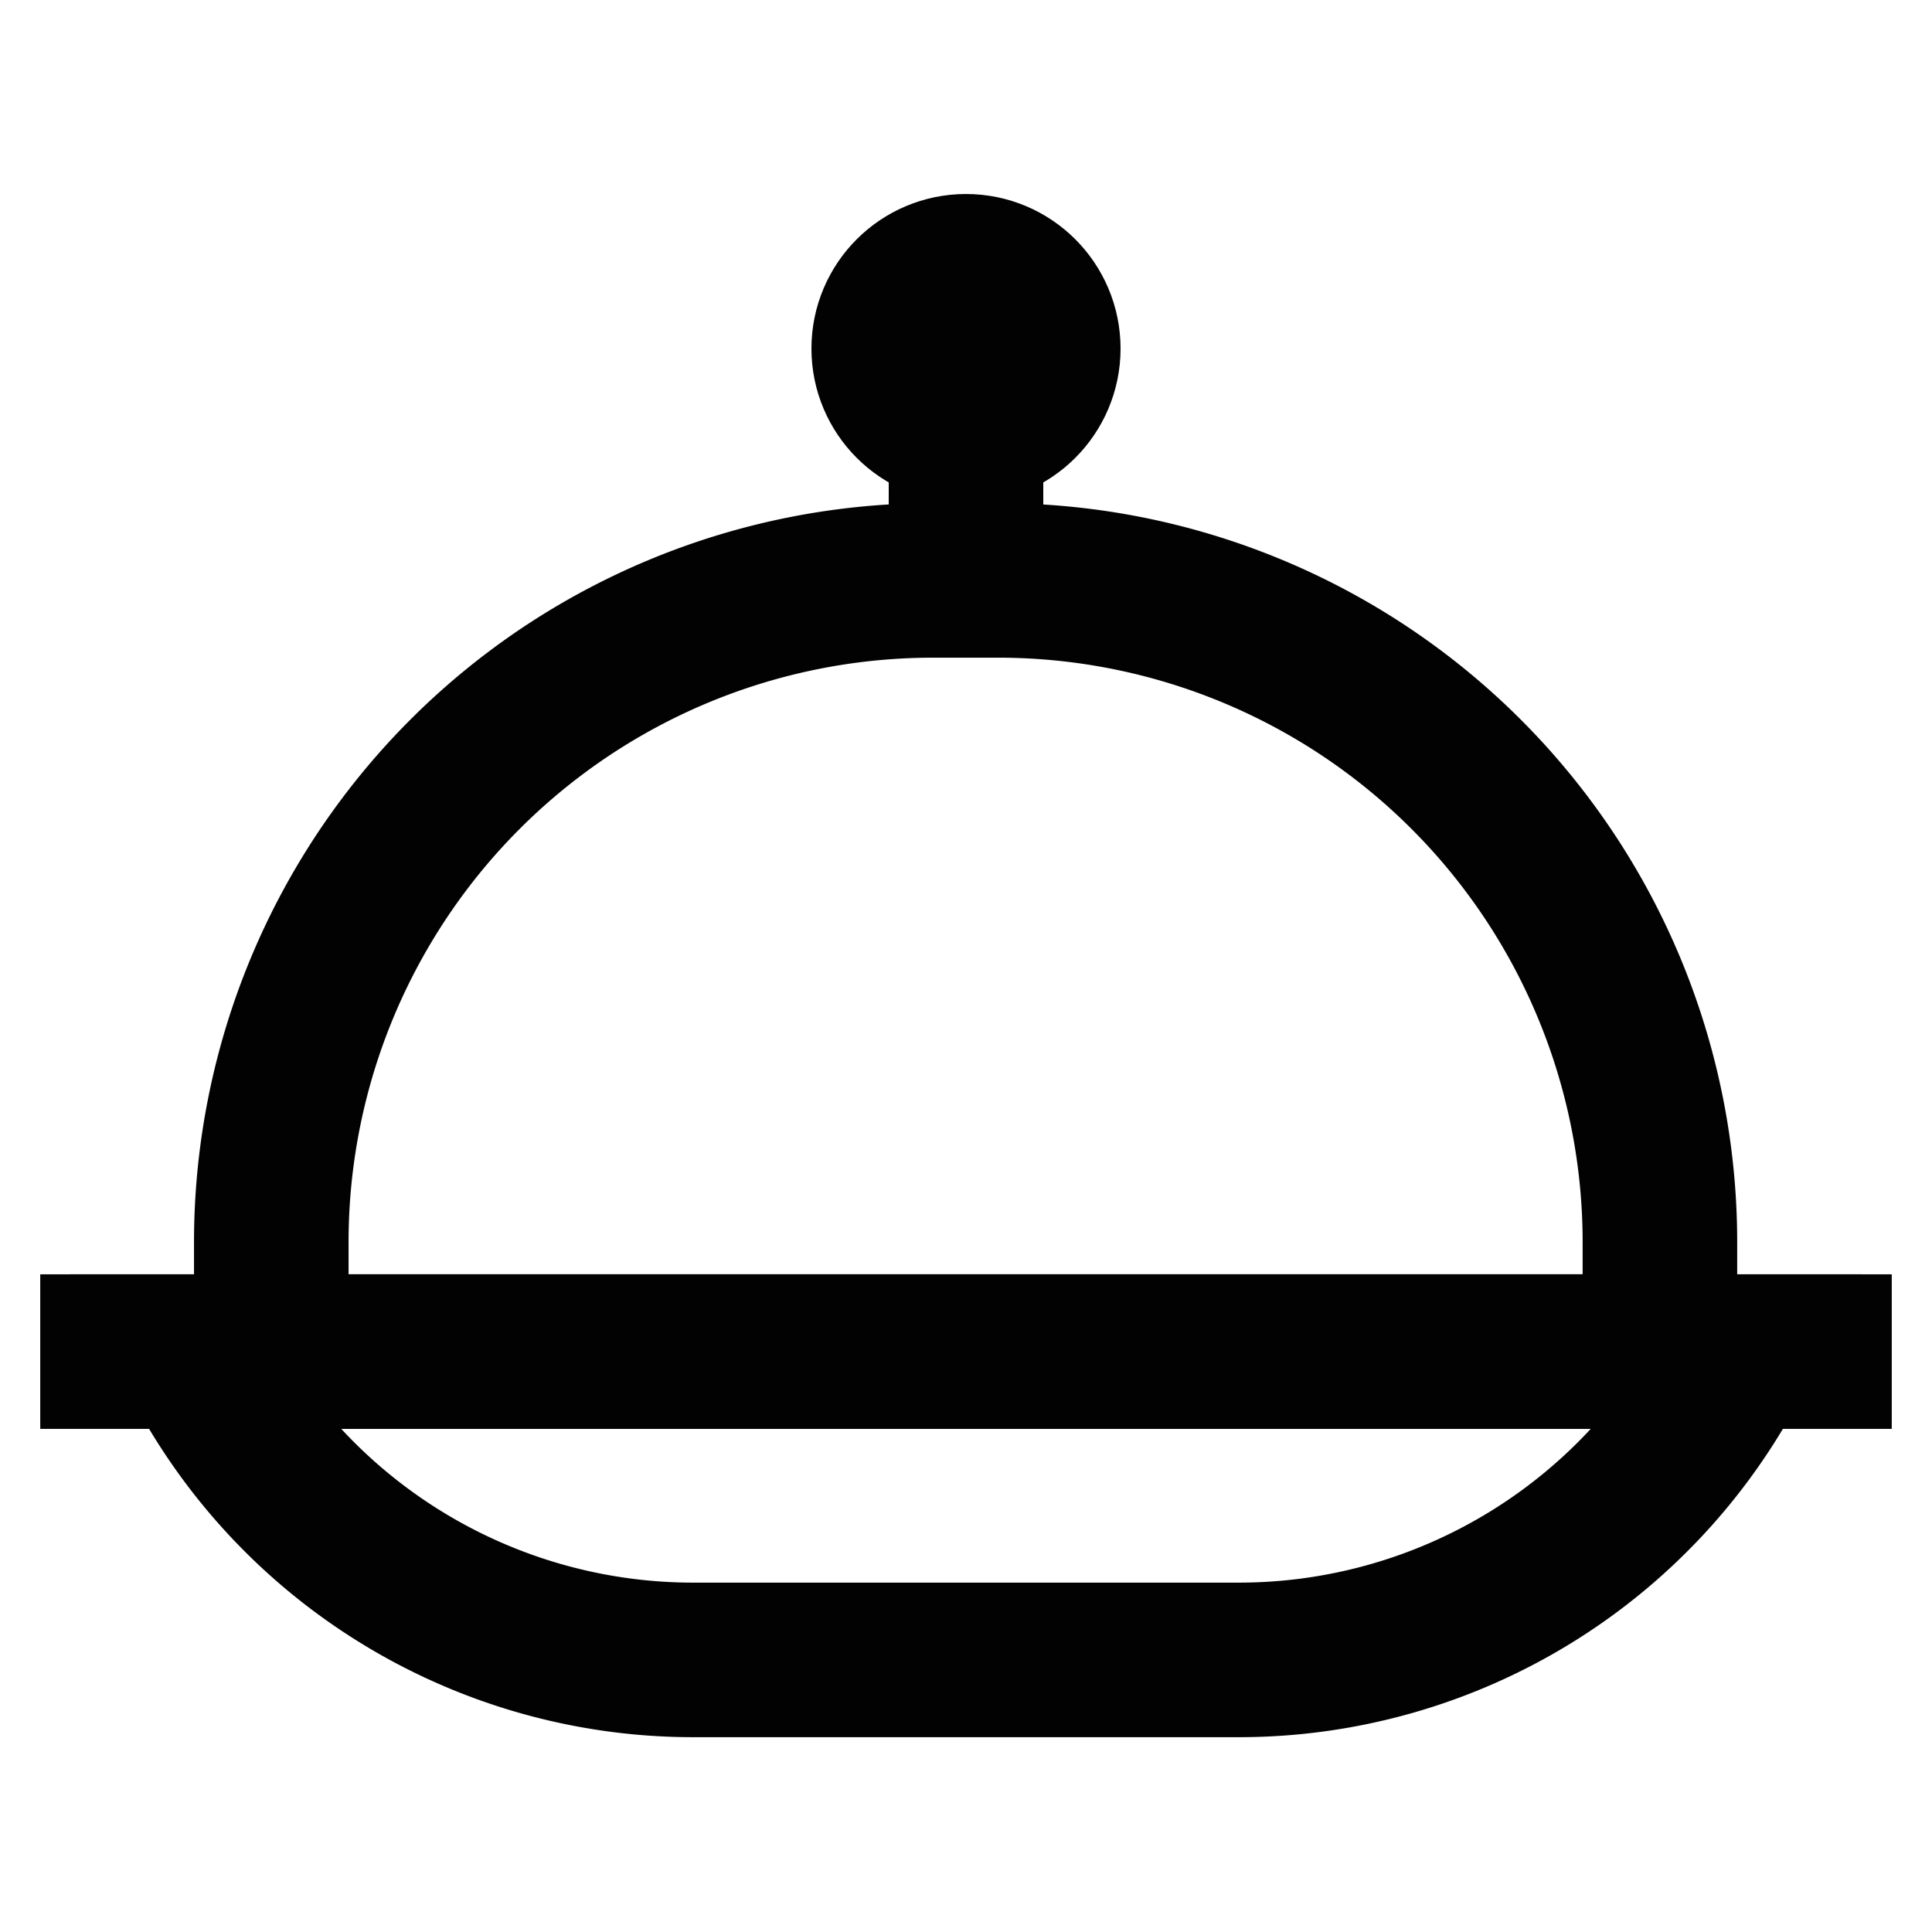
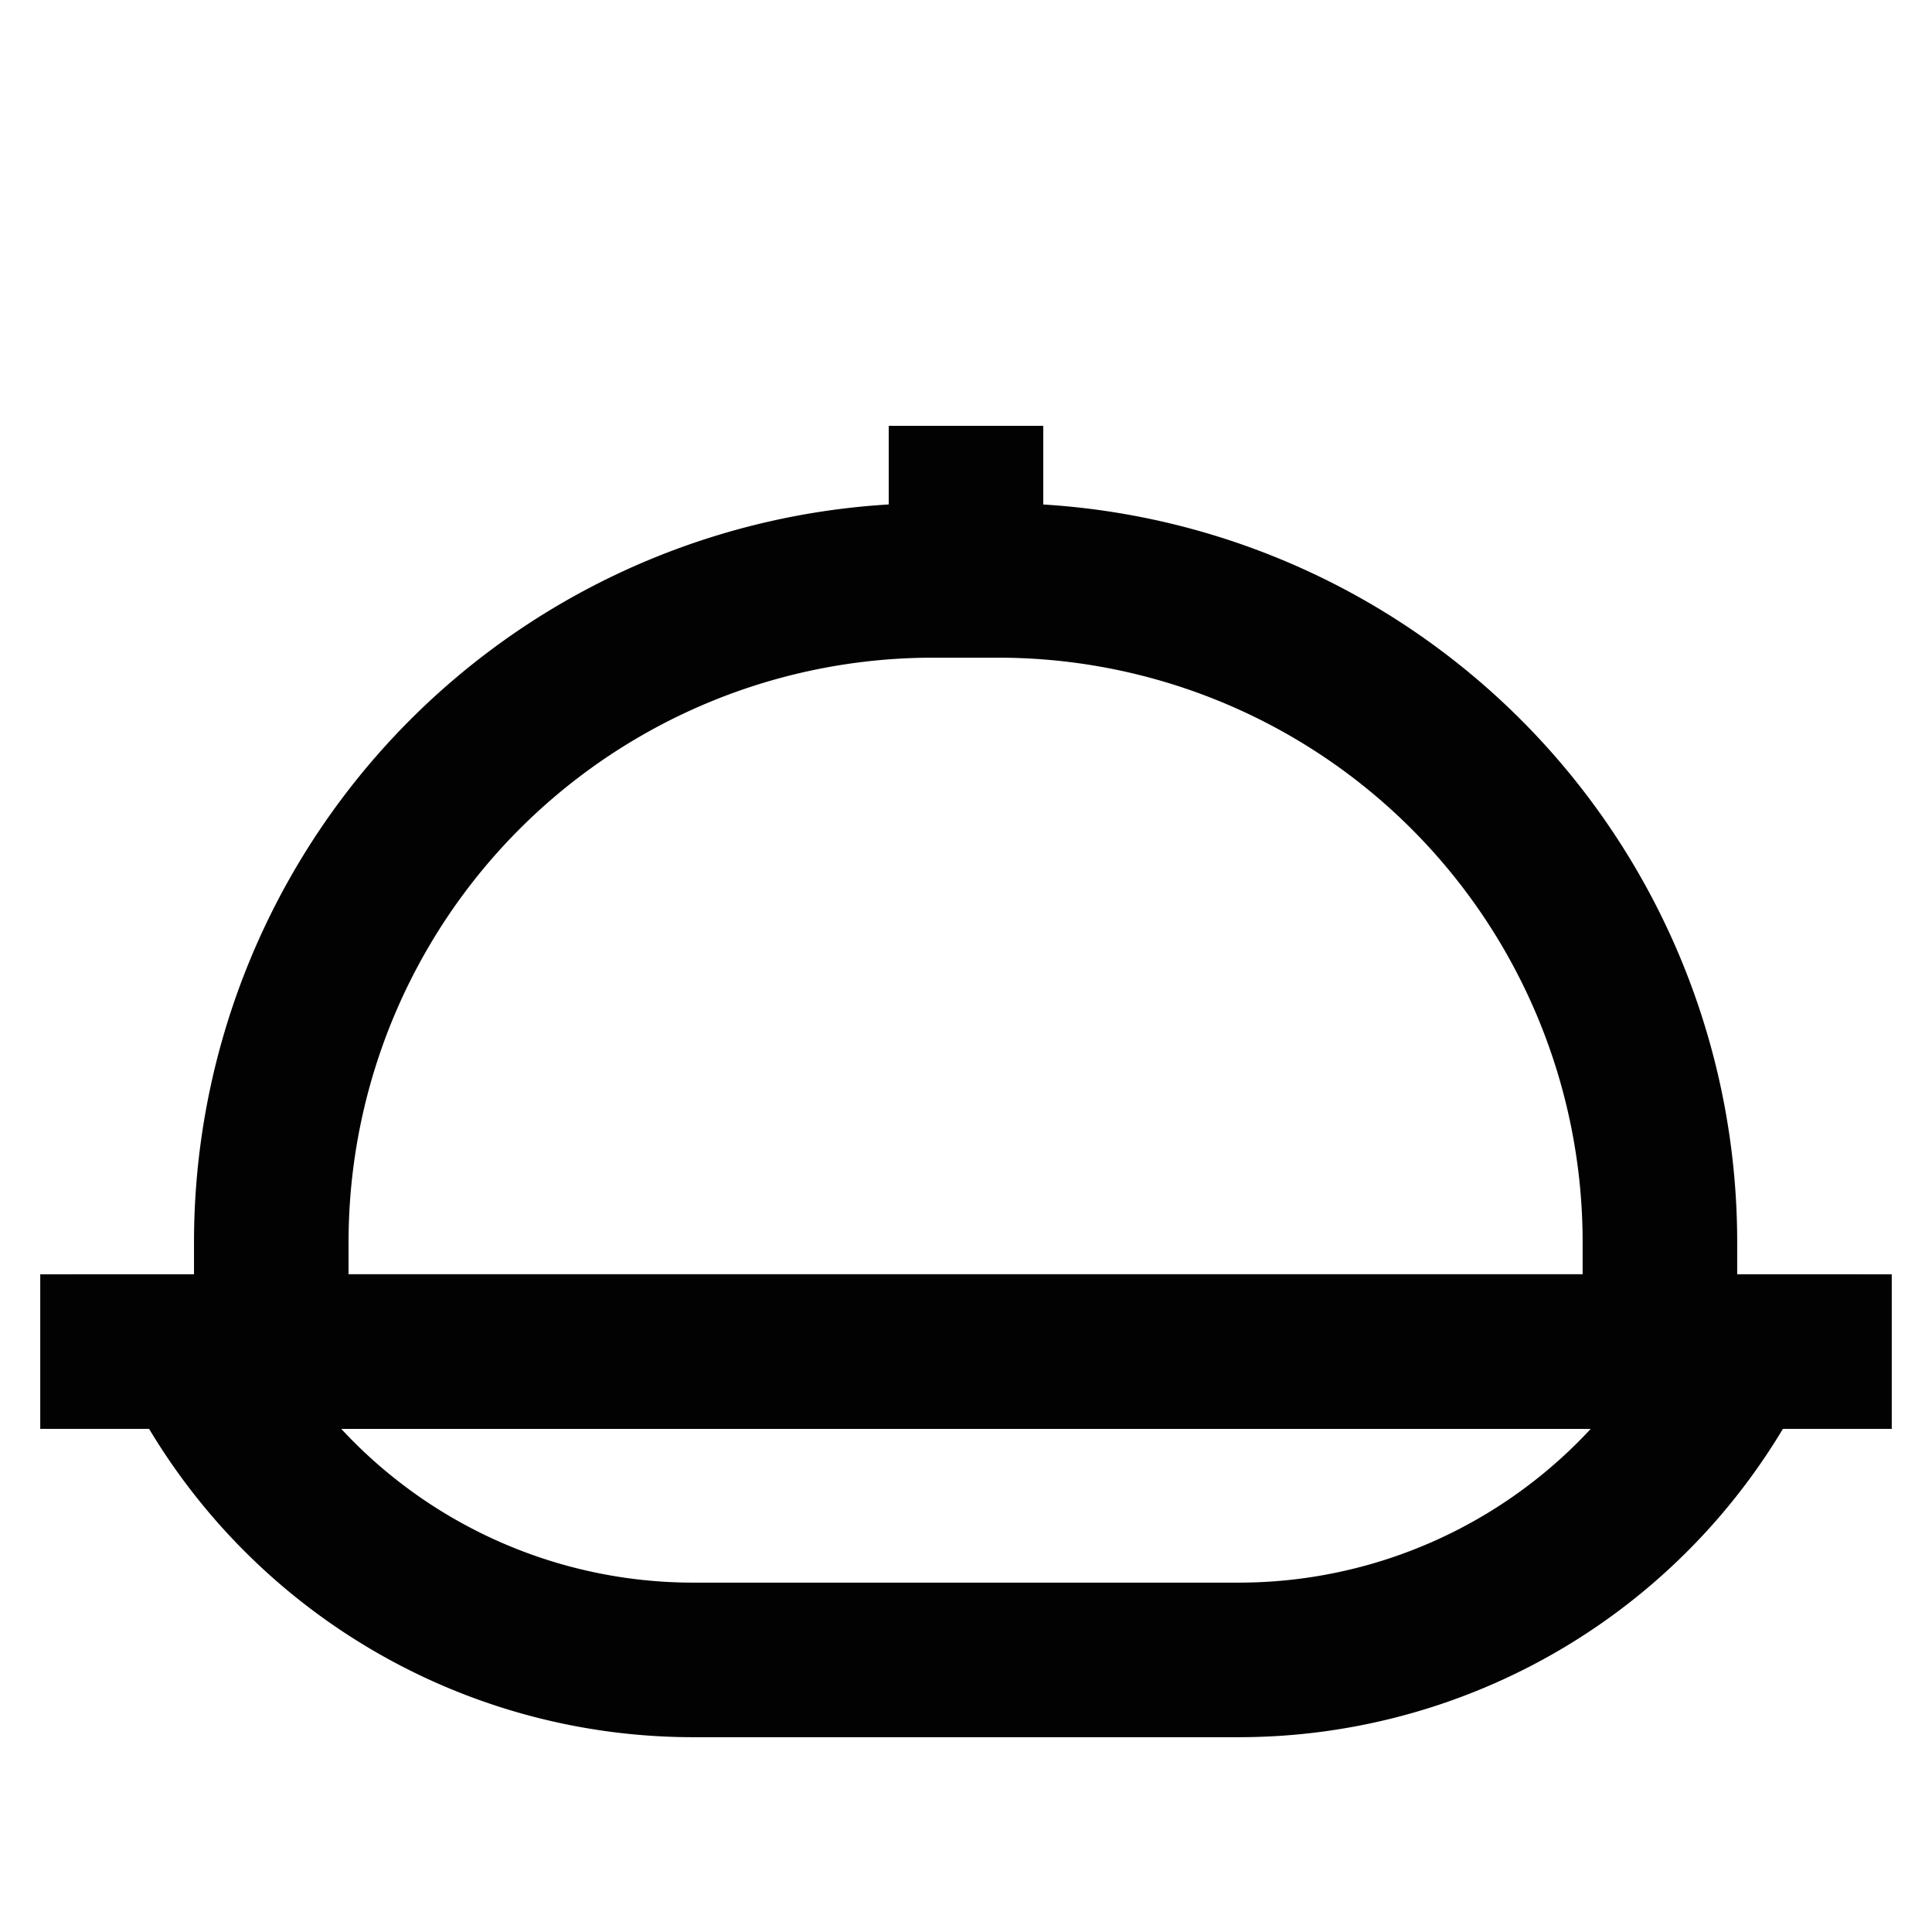
<svg xmlns="http://www.w3.org/2000/svg" width="800px" height="800px" viewBox="0 0 24 24" id="Layer_1" data-name="Layer 1">
  <defs>
    <style>.cls-1{fill:none;stroke:#020202;stroke-miterlimit:10;stroke-width:1.92px;}</style>
  </defs>
  <path class="cls-1" d="M15.38,20.62H8.62a6.92,6.92,0,0,1-6.2-3.83H21.58A6.92,6.92,0,0,1,15.38,20.62Z" />
  <line class="cls-1" x1="0.5" y1="16.79" x2="23.5" y2="16.79" />
  <path class="cls-1" d="M11.6,7.21h.8a8.22,8.22,0,0,1,8.22,8.22v1.36a0,0,0,0,1,0,0H3.37a0,0,0,0,1,0,0V15.43A8.22,8.22,0,0,1,11.6,7.21Z" />
  <line class="cls-1" x1="12" y1="5.29" x2="12" y2="7.21" />
-   <circle class="cls-1" cx="12" cy="4.33" r="0.96" />
</svg>